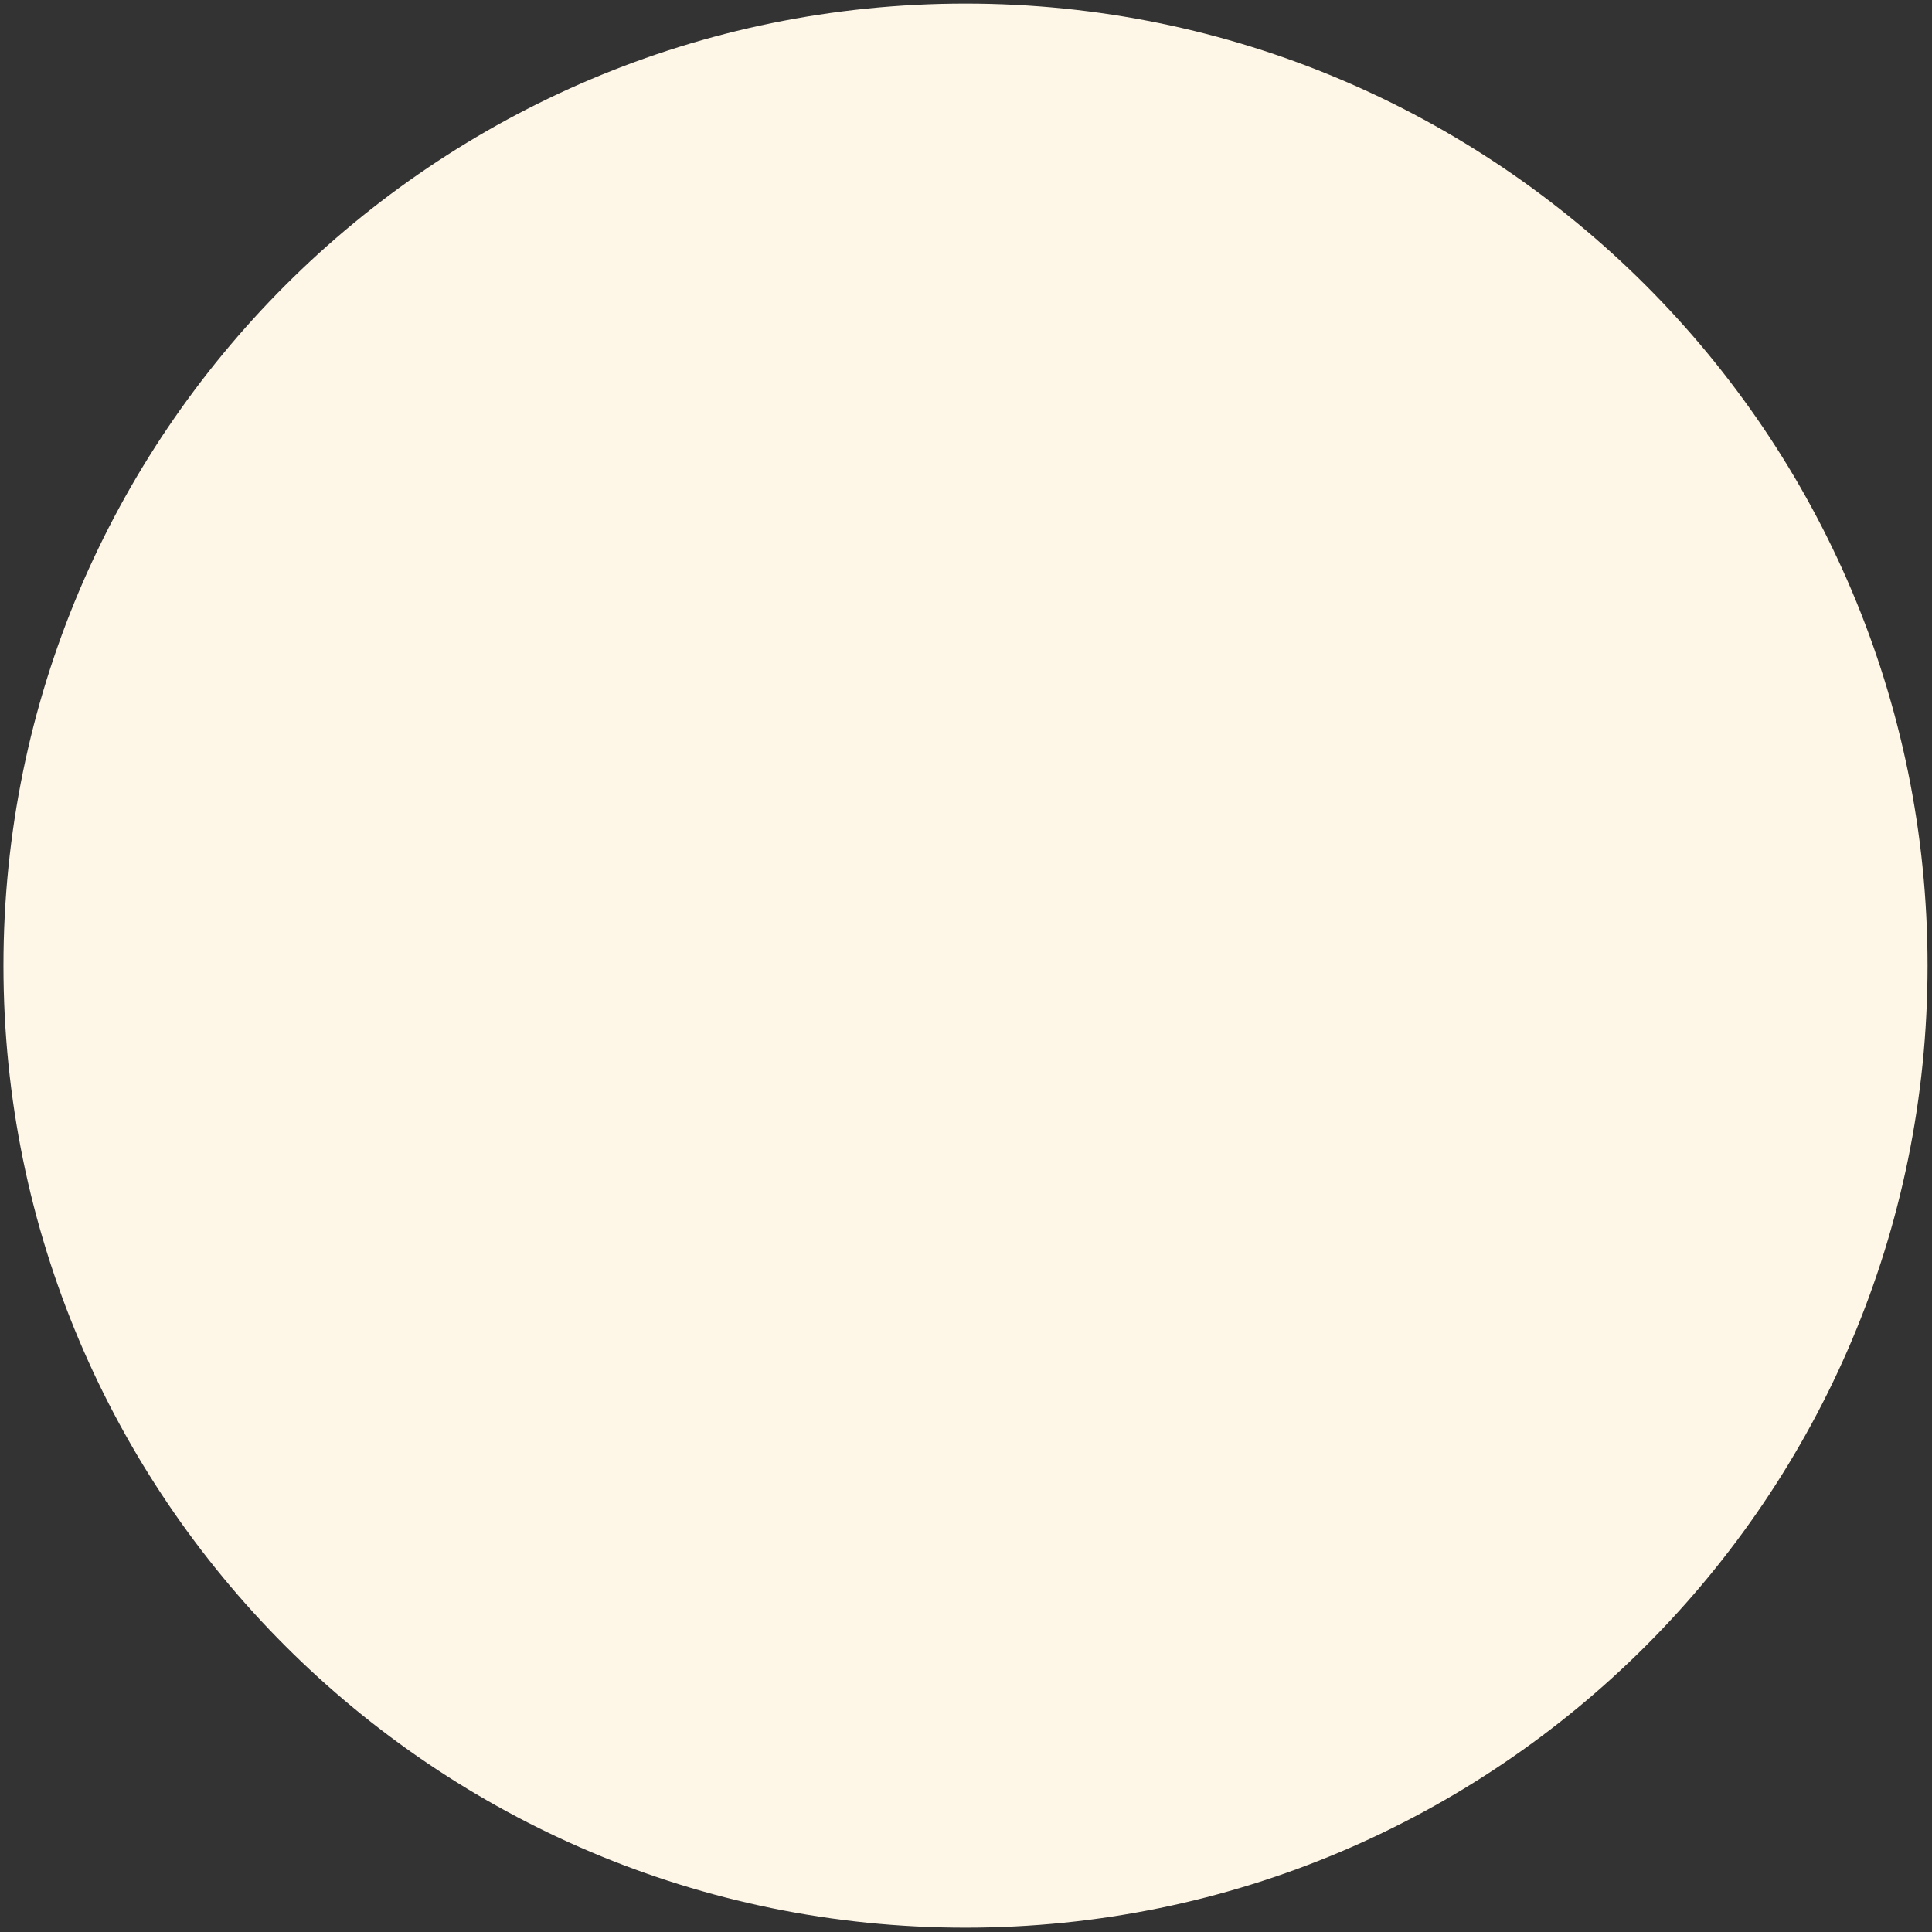
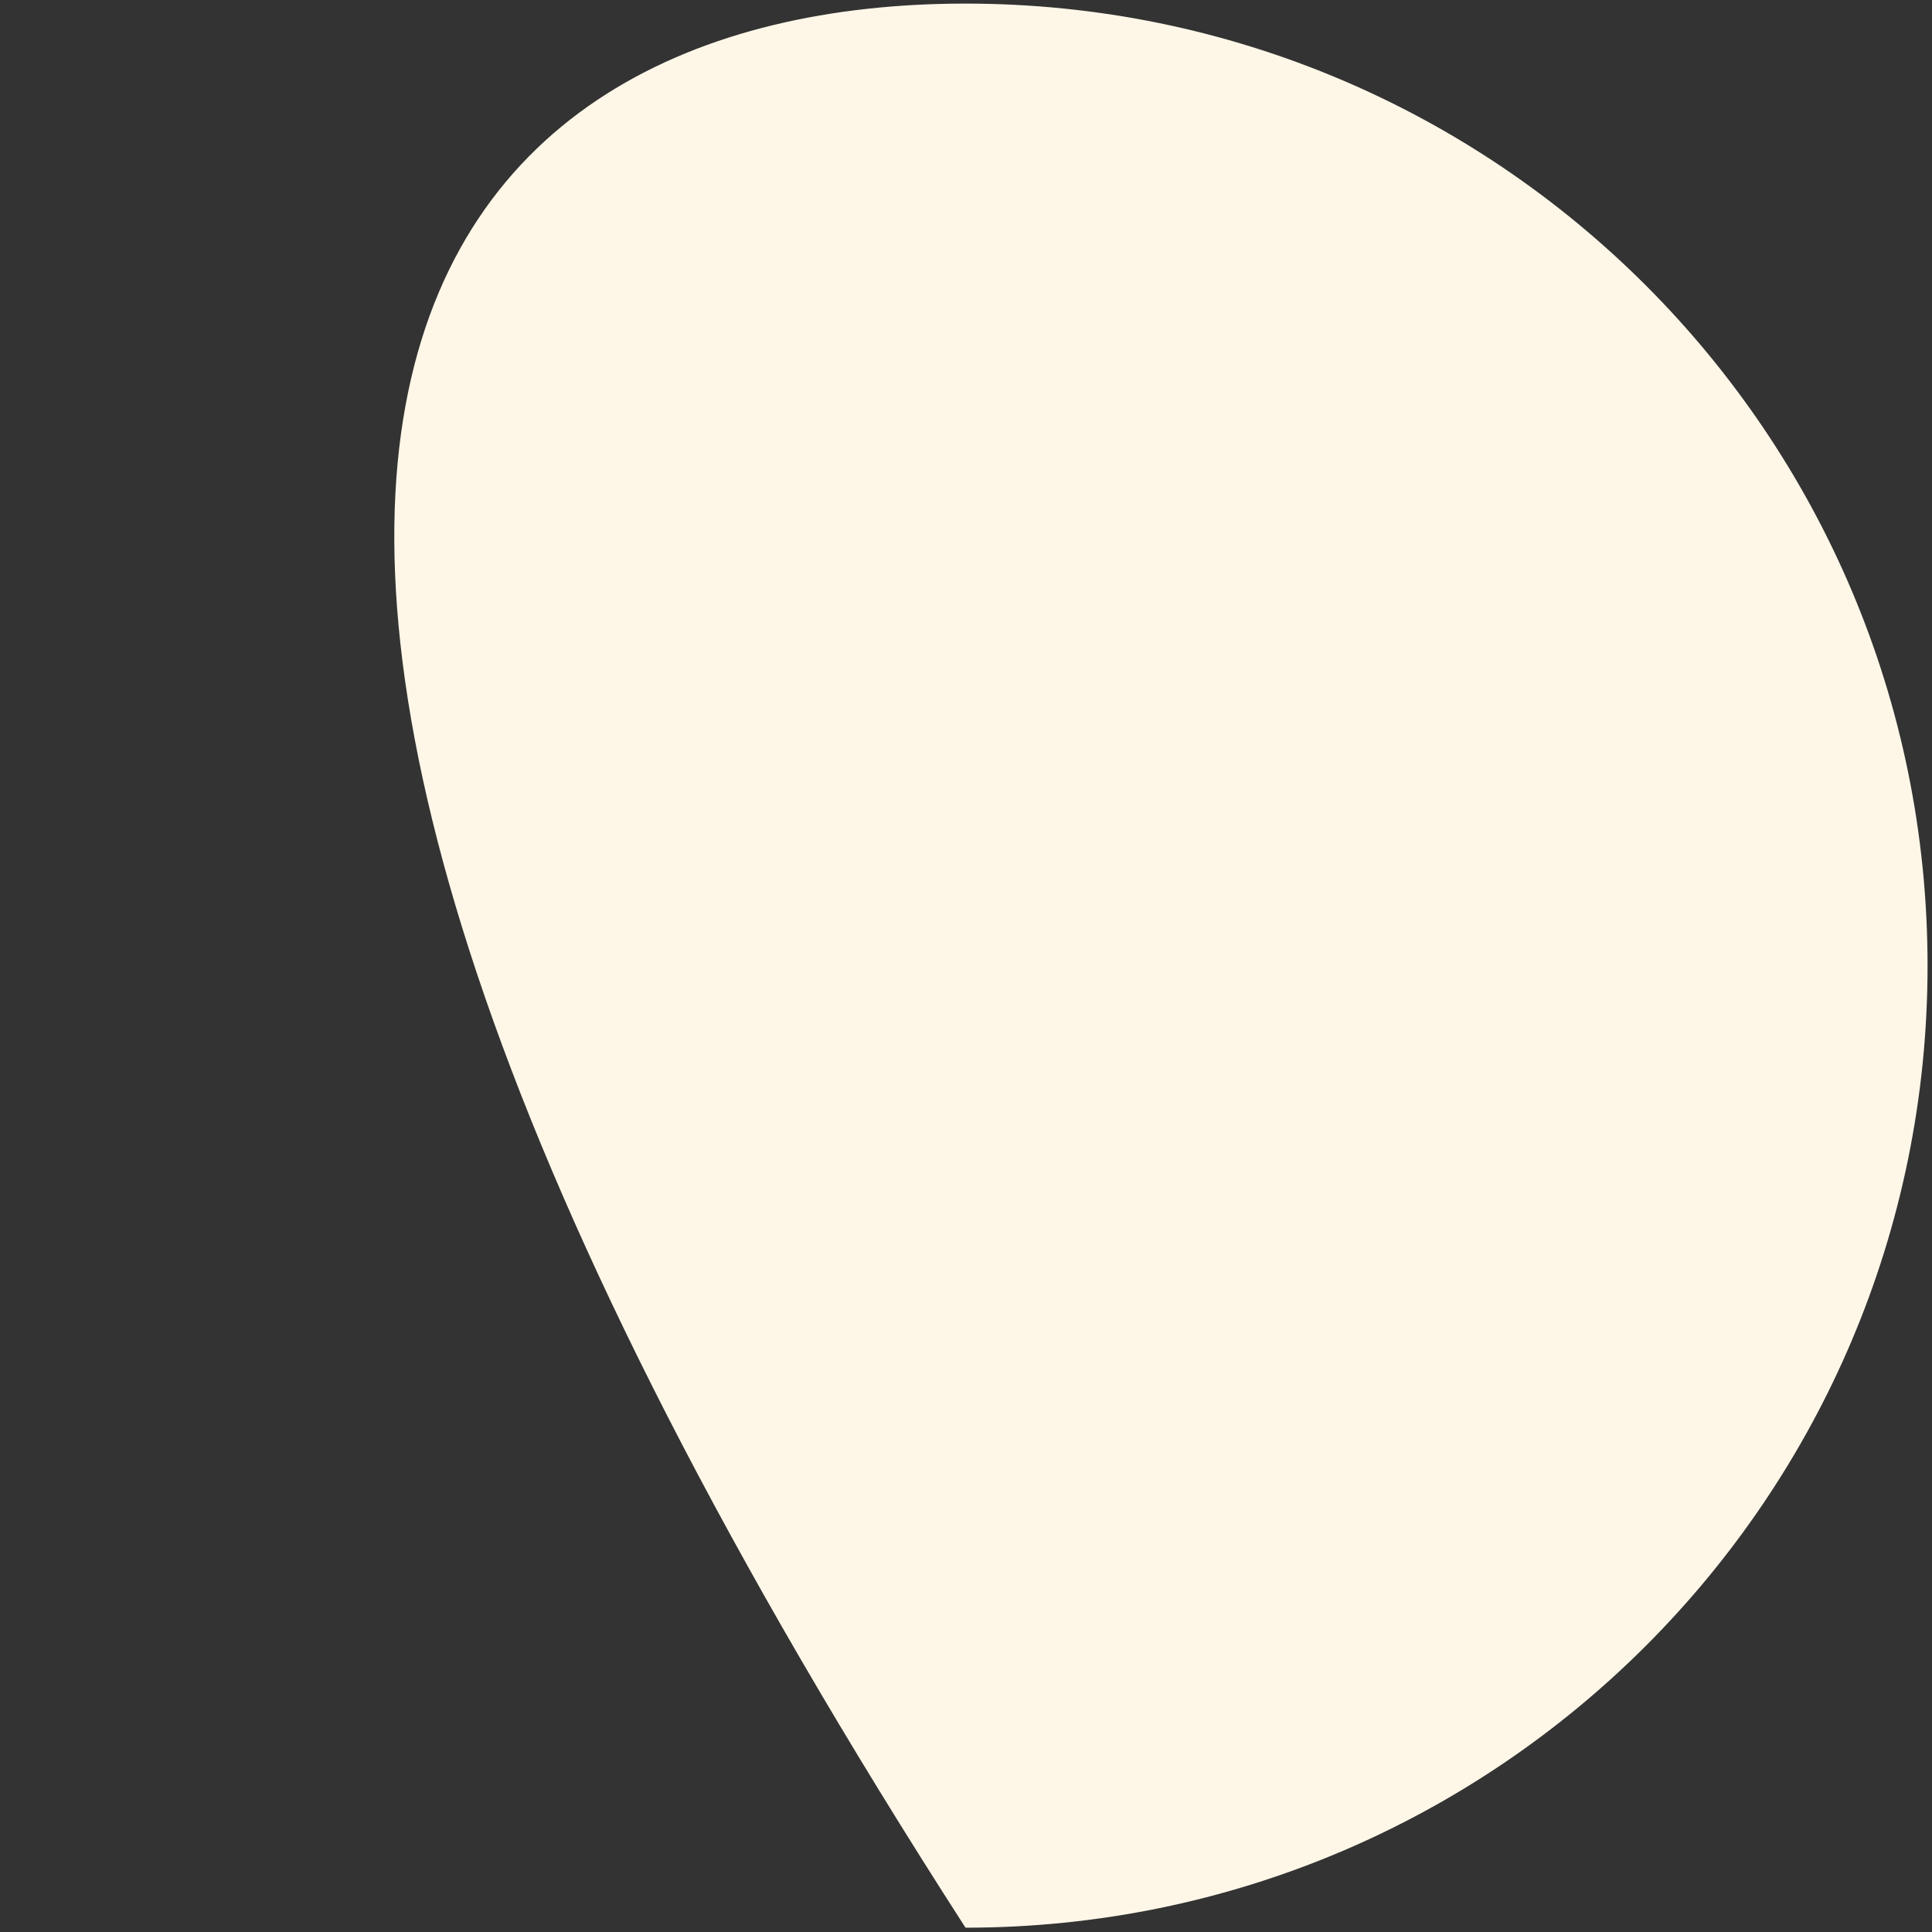
<svg xmlns="http://www.w3.org/2000/svg" fill="#000000" font-family="Dialog" font-size="12" font-weight="400" height="757" stroke="#000000" stroke-linecap="square" stroke-miterlimit="10" width="757">
  <rect width="100%" height="100%" fill="#333333" stroke="none" />
-   <path d="M378.307 1.406 C586.491 1.406 755.258 170.173 755.258 378.357 C755.258 586.541 586.491 755.308 378.307 755.308 C170.123 755.308 1.356 586.541 1.356 378.357 C1.356 170.173 170.123 1.406 378.307 1.406 Z" fill="#fef7e8" fill-rule="evenodd" stroke="none" />
+   <path d="M378.307 1.406 C586.491 1.406 755.258 170.173 755.258 378.357 C755.258 586.541 586.491 755.308 378.307 755.308 C1.356 170.173 170.123 1.406 378.307 1.406 Z" fill="#fef7e8" fill-rule="evenodd" stroke="none" />
</svg>